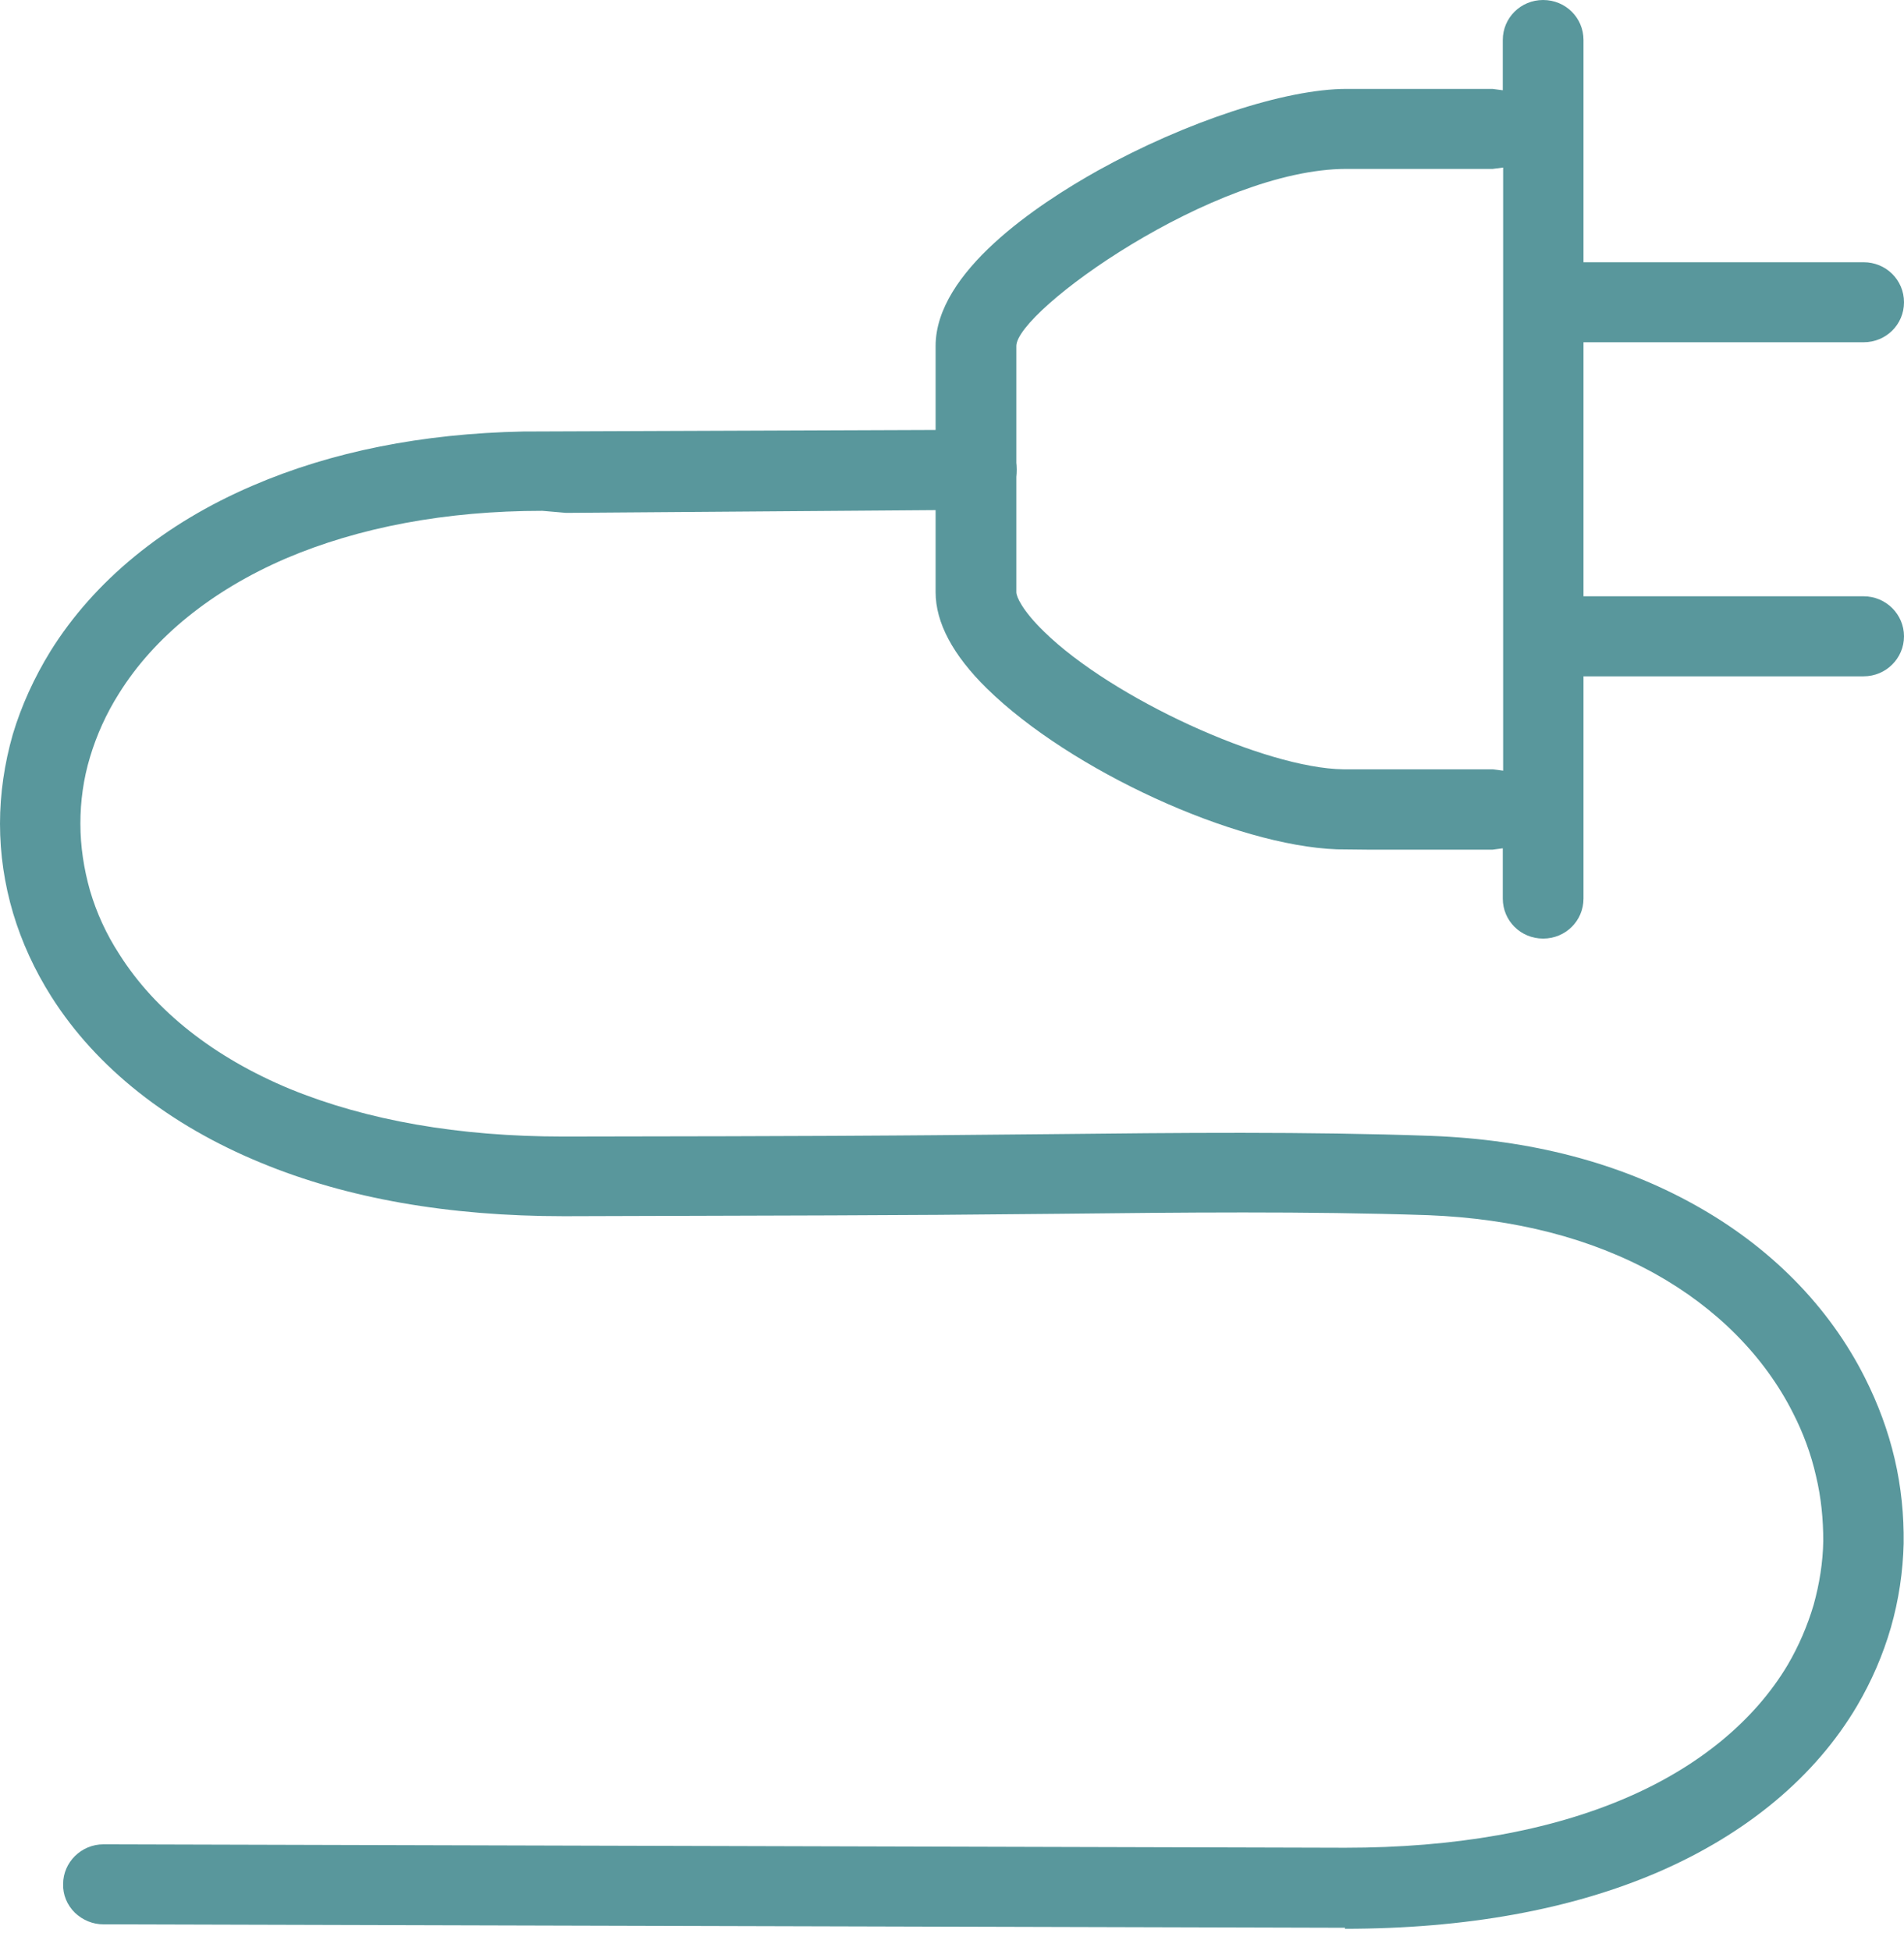
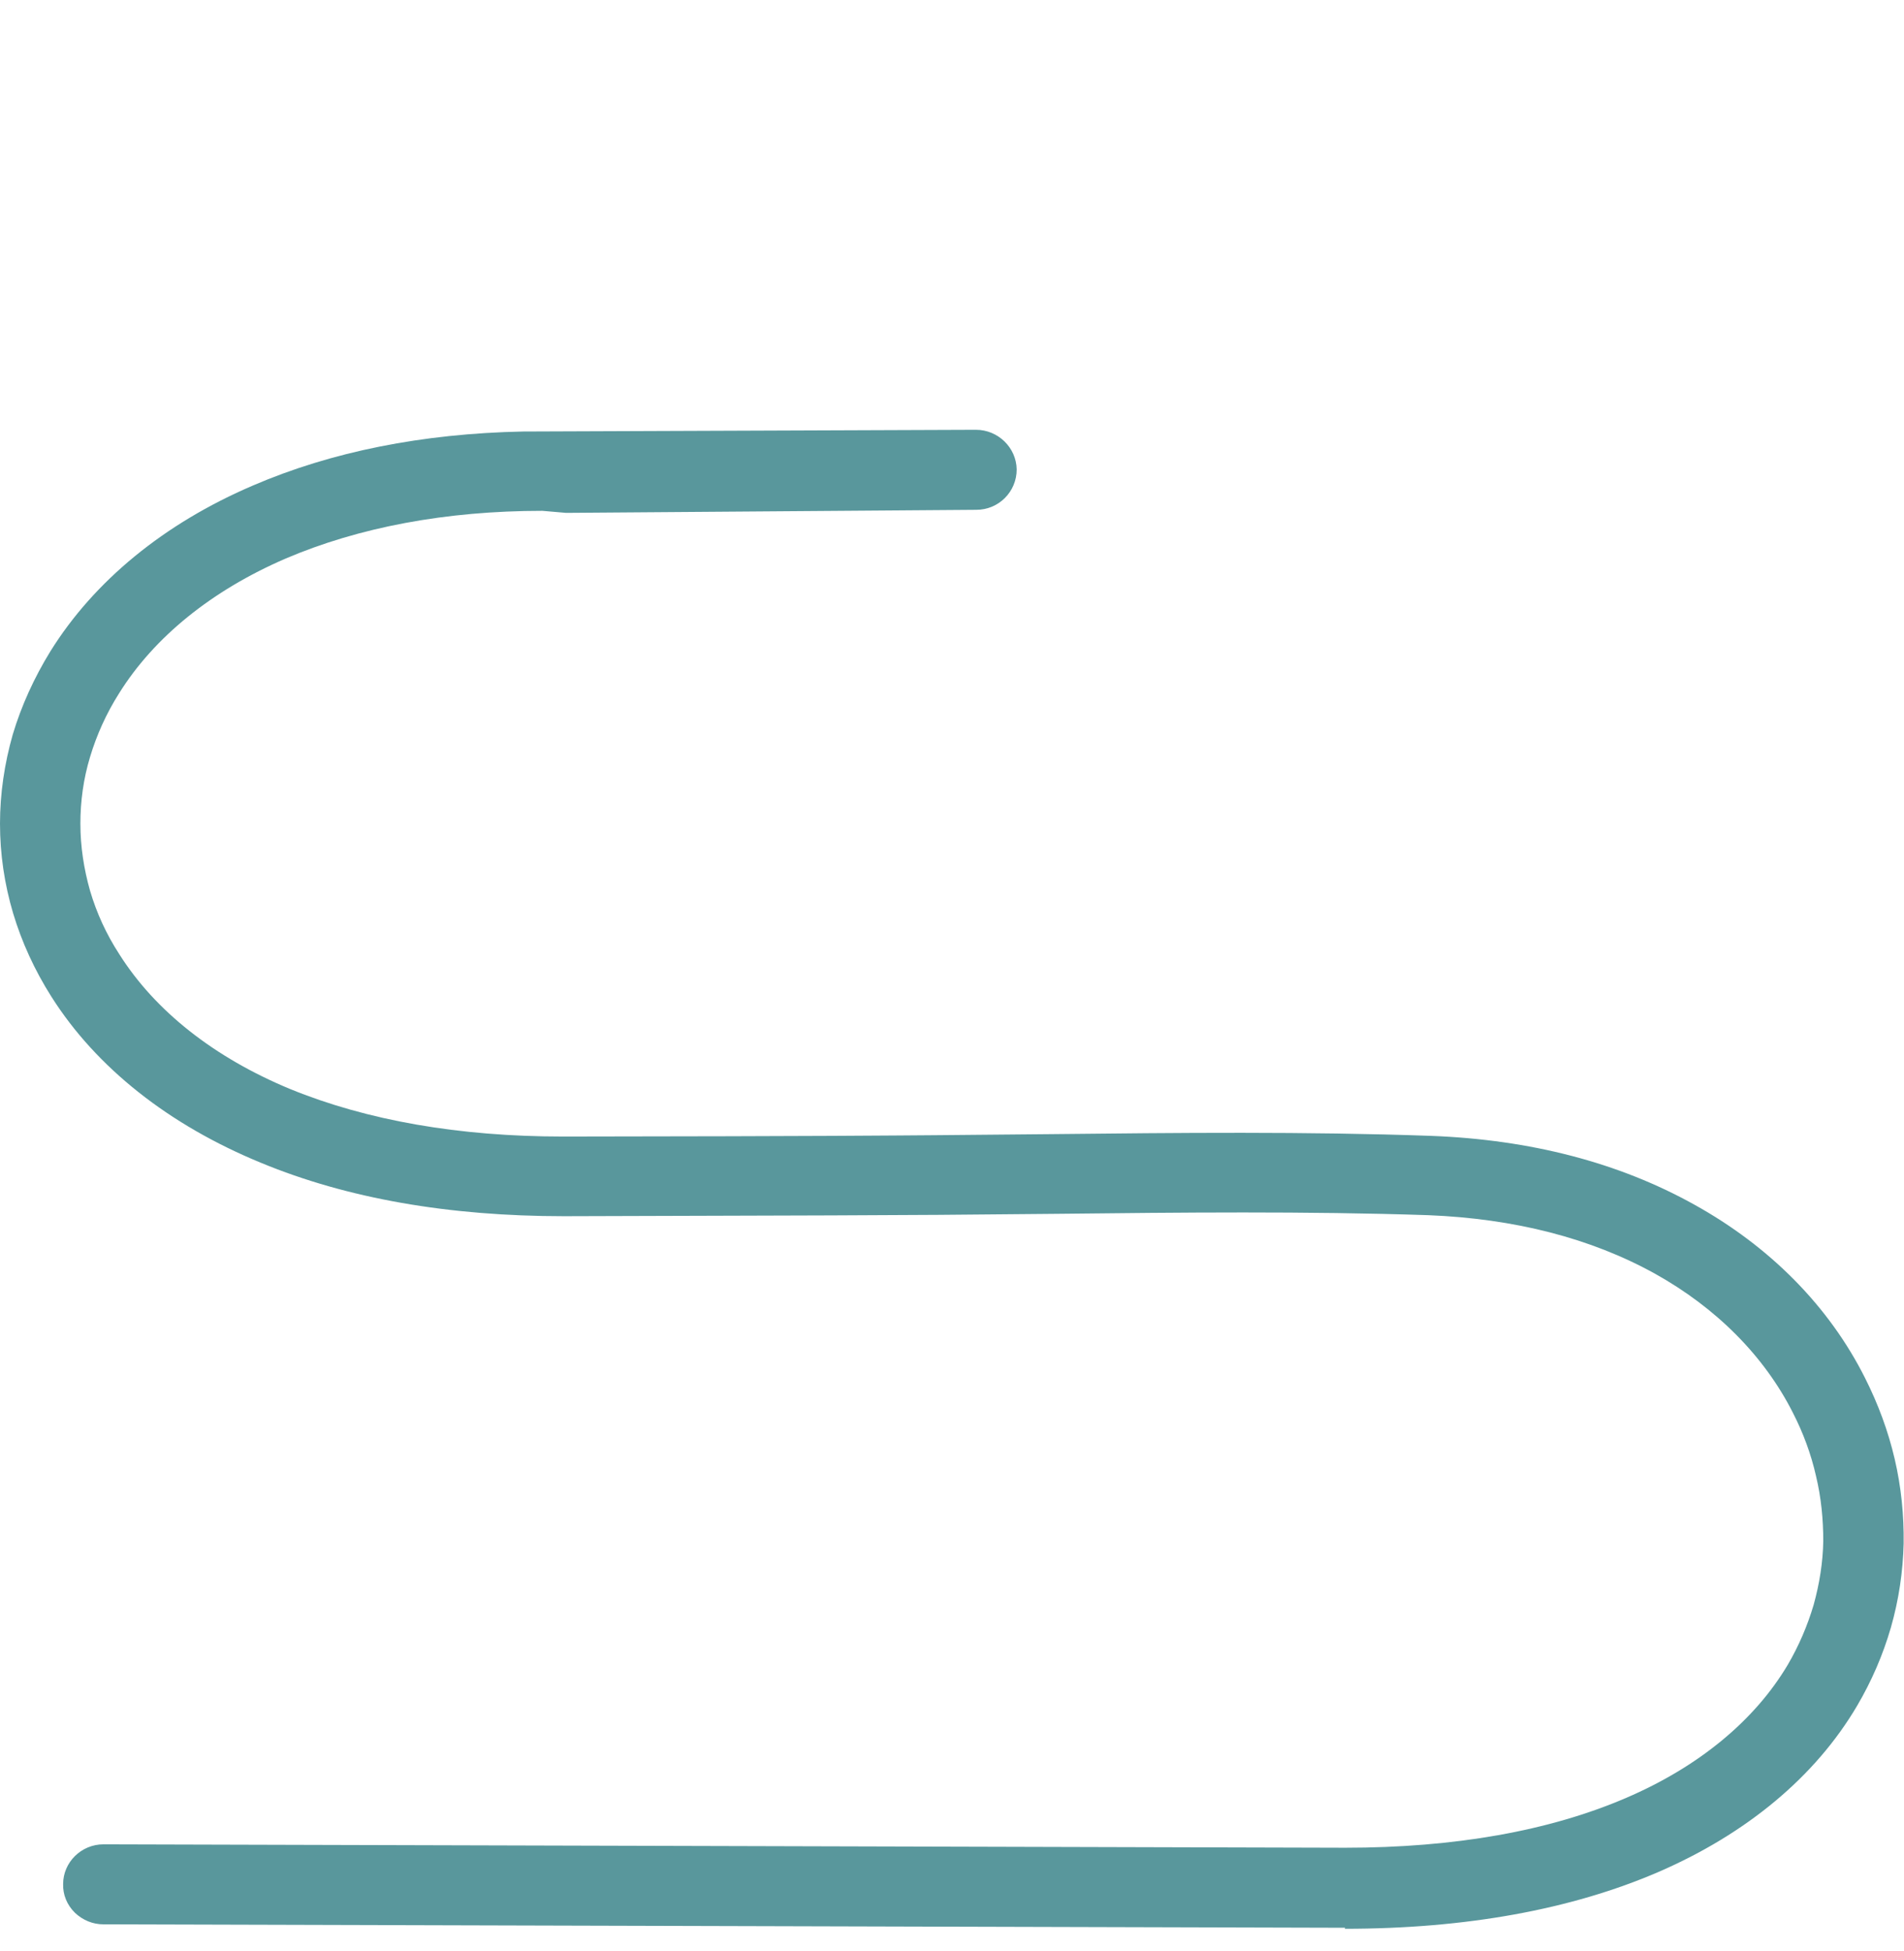
<svg xmlns="http://www.w3.org/2000/svg" width="82" height="84" viewBox="0 0 82 84" fill="none">
-   <path d="M80.262 14.736H67.93C66.964 14.736 66.191 13.971 66.191 13.014C66.191 12.057 66.979 11.291 67.93 11.291H80.262C81.228 11.291 82 12.057 82 13.014C82 13.971 81.228 14.736 80.262 14.736ZM80.262 29.119H67.93C66.964 29.119 66.191 28.339 66.191 27.397C66.191 26.455 66.979 25.674 67.93 25.674H80.262C81.228 25.674 82 26.455 82 27.397C82 28.339 81.228 29.119 80.262 29.119Z" fill="#59979C" />
-   <path d="M64.29 33.123L64.736 33.182V7.214L64.29 7.272H57.99C52.285 7.272 43.771 13.382 43.771 14.898V25.498C43.771 25.689 44.024 26.278 44.96 27.191C47.887 30.061 54.484 33.079 57.856 33.123H58.659H64.29ZM57.574 36.568C53.191 36.406 46.119 33.182 42.508 29.649C41.037 28.206 40.294 26.808 40.294 25.498V14.898C40.294 11.704 44.678 8.803 47.278 7.346C51.066 5.241 55.36 3.828 57.99 3.828H64.275L64.721 3.886V1.722C64.721 0.766 65.493 0 66.459 0C67.425 0 68.197 0.766 68.197 1.722V38.688C68.197 39.645 67.425 40.411 66.459 40.411C65.493 40.411 64.721 39.645 64.721 38.688V36.524L64.275 36.583H58.971" fill="#59979C" />
  <path d="M57.93 83H57.856L4.457 82.853C3.997 82.853 3.566 82.676 3.224 82.352C2.882 82.014 2.704 81.572 2.719 81.116C2.719 80.188 3.492 79.408 4.457 79.408L57.93 79.555C62.64 79.555 66.726 78.834 70.04 77.406C73.16 76.066 75.567 74.079 76.993 71.679C77.468 70.869 77.84 70.001 78.107 69.103C78.36 68.19 78.508 67.263 78.523 66.35C78.523 65.422 78.434 64.48 78.211 63.553C78.003 62.625 77.662 61.698 77.216 60.829C75.983 58.386 73.917 56.31 71.273 54.838C68.509 53.307 65.226 52.468 61.511 52.32C56.266 52.144 50.814 52.203 45.554 52.261L40.428 52.306C38.155 52.32 35.822 52.335 24.292 52.364C19.315 52.364 14.947 51.599 11.247 50.068C7.265 48.434 4.145 45.961 2.214 42.913C1.486 41.765 0.936 40.558 0.565 39.321C0.193 38.07 0 36.774 0 35.464C0 34.169 0.193 32.873 0.55 31.622C0.921 30.385 1.471 29.178 2.169 28.044C4.056 25.012 7.072 22.539 10.891 20.905C14.278 19.447 18.186 18.667 22.524 18.579L42.033 18.505C42.983 18.505 43.771 19.27 43.786 20.213C43.786 21.17 43.013 21.95 42.047 21.95L24.382 22.082L23.356 21.994C19.211 21.994 15.452 22.701 12.287 24.055C9.123 25.424 6.641 27.426 5.126 29.855C4.576 30.724 4.16 31.651 3.878 32.593C3.596 33.521 3.462 34.492 3.462 35.464C3.462 36.436 3.61 37.407 3.878 38.35C4.16 39.306 4.576 40.219 5.141 41.088C6.686 43.532 9.227 45.534 12.495 46.888C15.809 48.242 19.761 48.934 24.248 48.934C35.926 48.92 38.199 48.89 40.294 48.876L45.227 48.831C50.754 48.772 56.266 48.714 61.63 48.905C65.909 49.067 69.713 50.053 72.966 51.864C76.235 53.675 78.776 56.251 80.321 59.328C80.886 60.447 81.317 61.61 81.599 62.817C81.881 64.024 82 65.246 81.985 66.453C81.955 67.66 81.777 68.882 81.435 70.075C81.094 71.252 80.603 72.386 79.979 73.446C78.182 76.493 75.225 78.952 71.421 80.6C67.662 82.22 63.116 83.044 57.916 83.044" fill="#59979C" />
</svg>